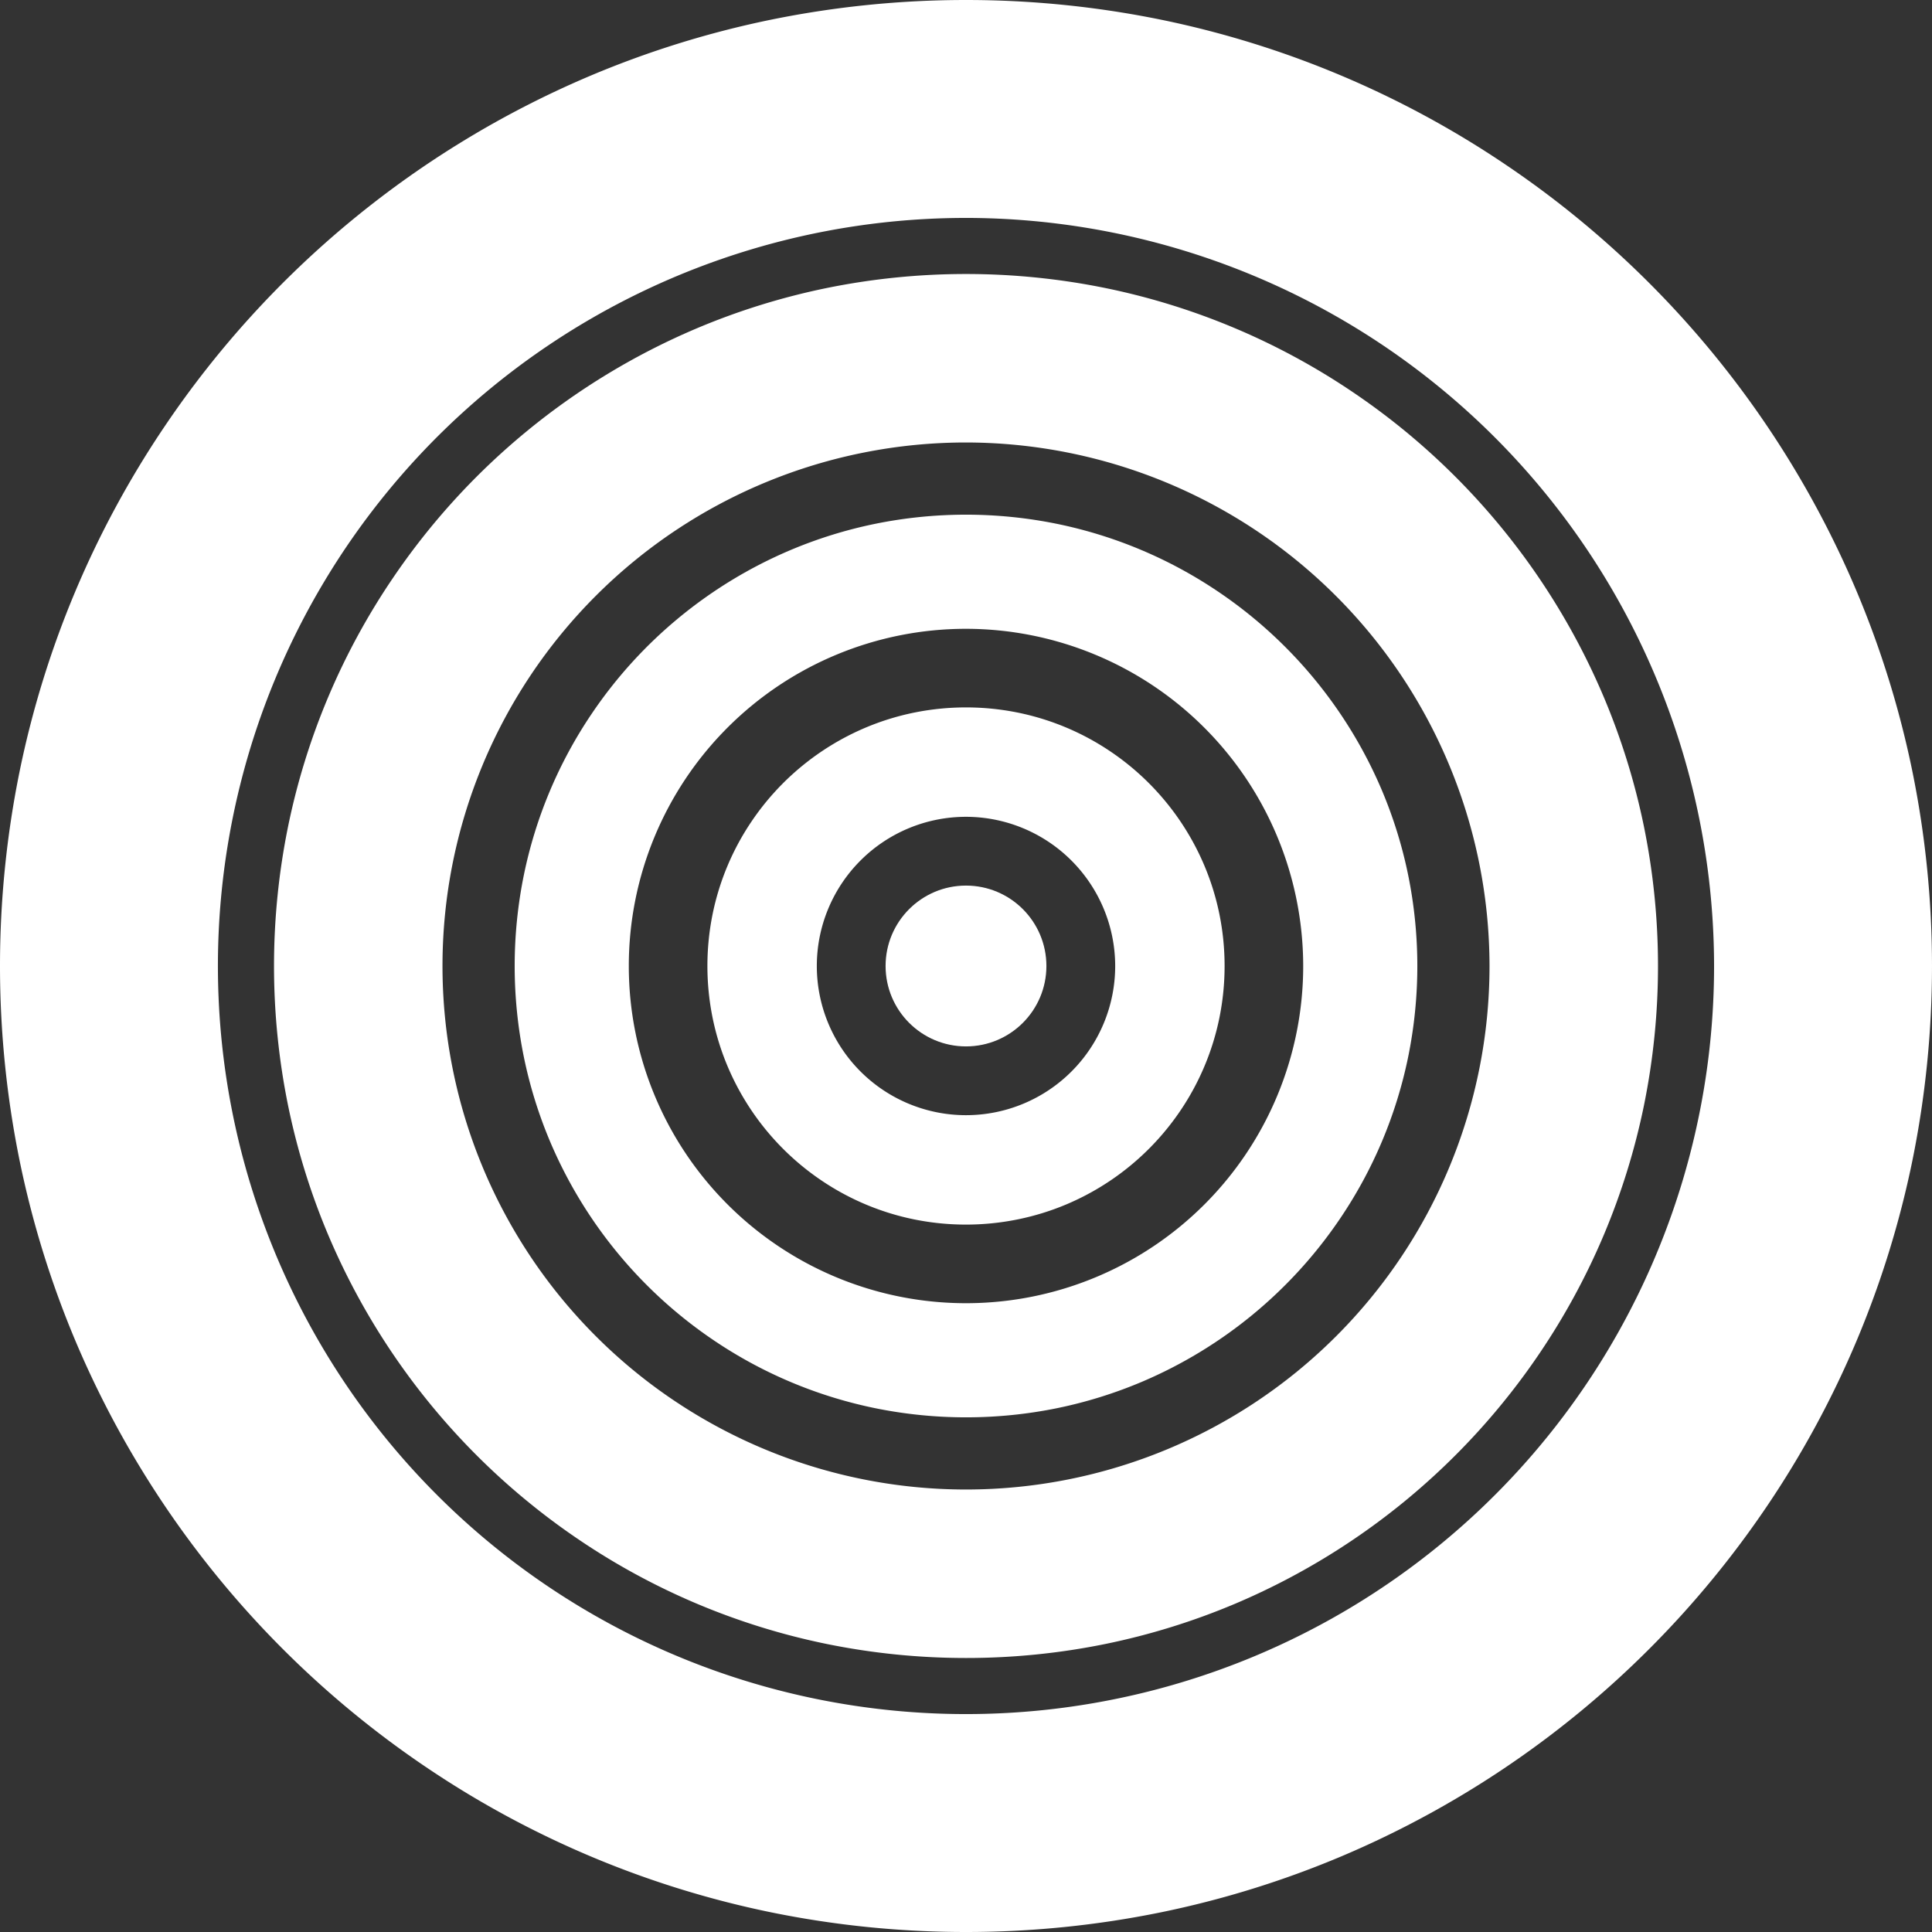
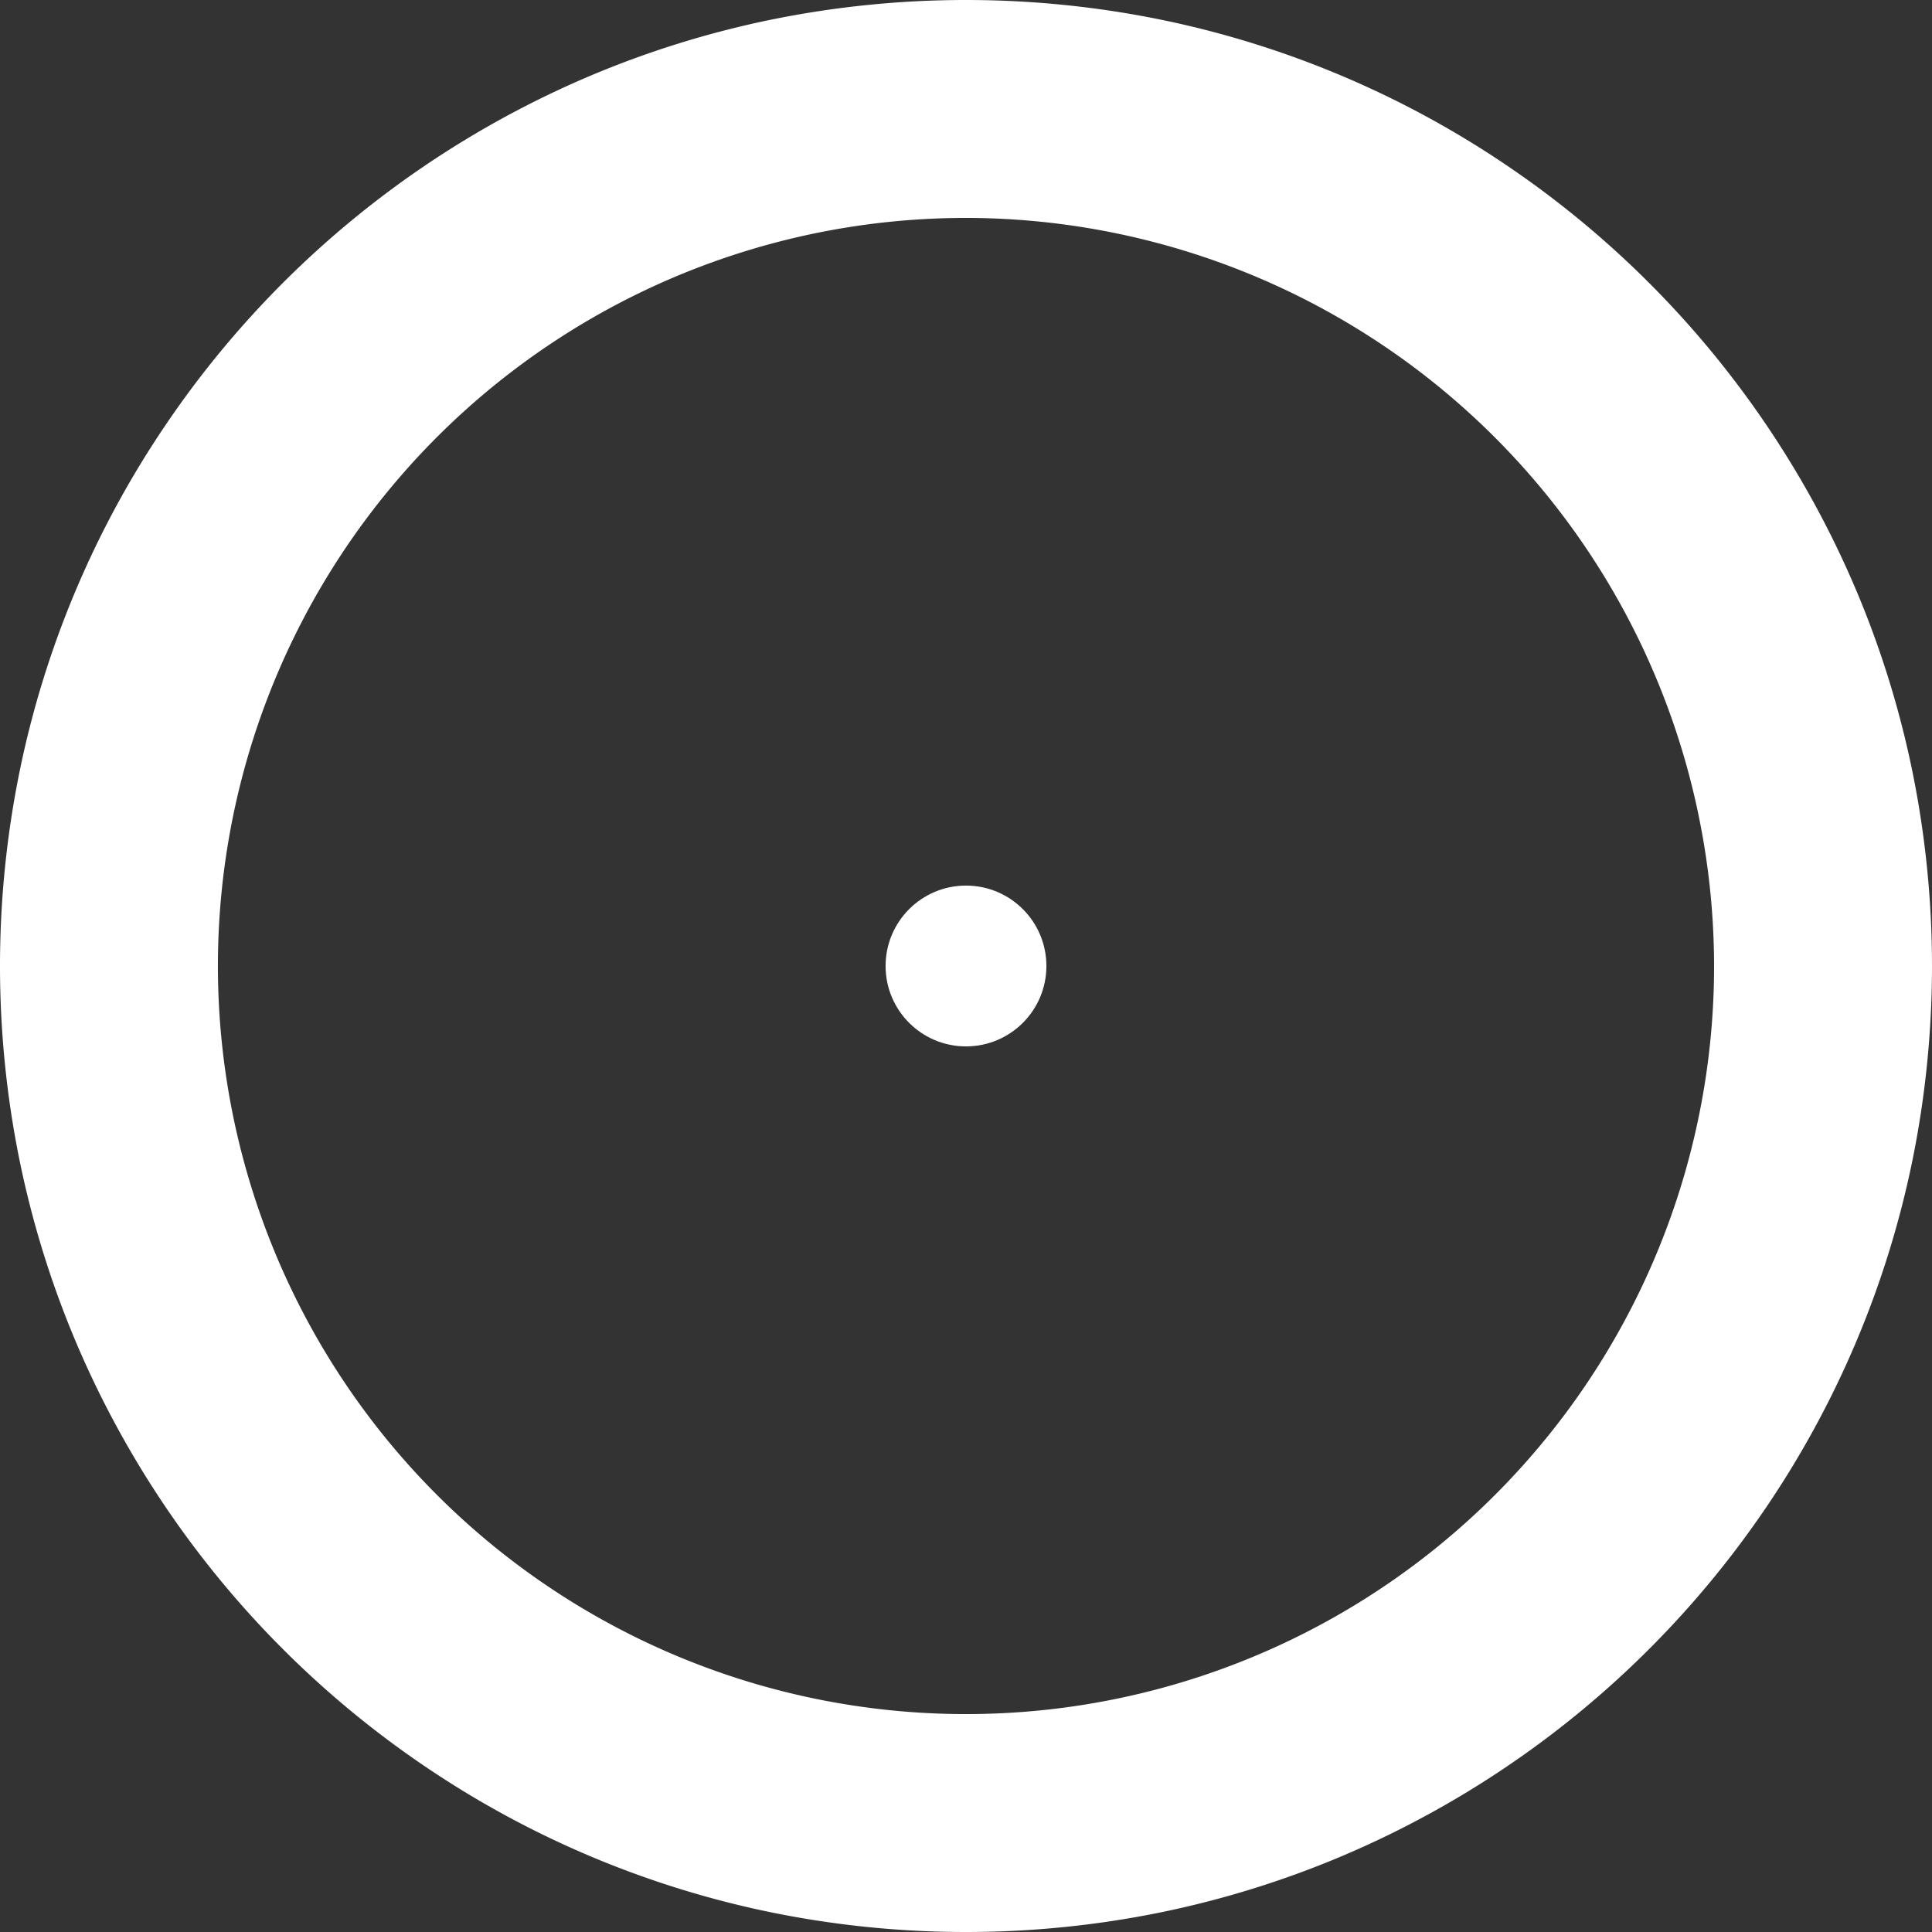
<svg xmlns="http://www.w3.org/2000/svg" viewBox="0 0 229.465 229.465">
  <rect x="0" y="0" width="229.465" height="229.465" fill="#333333" stroke="none" />
  <defs>
    <style>
      .cls-1 {
        fill: #fff;
      }
    </style>
  </defs>
  <g id="Mission" transform="translate(-1571.548 -1307.712)">
    <path id="Exclusion_3" data-name="Exclusion 3" class="cls-1" d="M114.732,229.465a115.579,115.579,0,0,1-23.123-2.331A114.1,114.1,0,0,1,50.584,209.87,115.068,115.068,0,0,1,9.016,159.391a114.156,114.156,0,0,1-6.685-21.536,115.851,115.851,0,0,1,0-46.245A114.1,114.1,0,0,1,19.594,50.584,115.068,115.068,0,0,1,70.073,9.016,114.156,114.156,0,0,1,91.61,2.331a115.851,115.851,0,0,1,46.245,0A114.1,114.1,0,0,1,178.88,19.594a115.068,115.068,0,0,1,41.568,50.479,114.156,114.156,0,0,1,6.685,21.536,115.849,115.849,0,0,1,0,46.245A114.1,114.1,0,0,1,209.87,178.88a115.068,115.068,0,0,1-50.479,41.568,114.157,114.157,0,0,1-21.536,6.685A115.58,115.58,0,0,1,114.732,229.465Zm0-203.582a88.85,88.85,0,1,0,88.85,88.85A88.951,88.951,0,0,0,114.732,25.882Z" transform="translate(1571.548 1307.712)" />
-     <path id="Exclusion_4" data-name="Exclusion 4" class="cls-1" d="M82.189,164.378a82.8,82.8,0,0,1-16.564-1.67,81.74,81.74,0,0,1-29.389-12.367A82.429,82.429,0,0,1,6.459,114.181,81.775,81.775,0,0,1,1.67,98.753a82.991,82.991,0,0,1,0-33.128A81.739,81.739,0,0,1,14.037,36.236,82.429,82.429,0,0,1,50.2,6.459,81.776,81.776,0,0,1,65.625,1.67a82.991,82.991,0,0,1,33.128,0,81.738,81.738,0,0,1,29.389,12.367A82.428,82.428,0,0,1,157.919,50.2a81.771,81.771,0,0,1,4.789,15.428,82.99,82.99,0,0,1,0,33.128,81.739,81.739,0,0,1-12.367,29.389,82.429,82.429,0,0,1-36.161,29.777,81.771,81.771,0,0,1-15.428,4.789A82.8,82.8,0,0,1,82.189,164.378Zm0-144.367a62.178,62.178,0,1,0,62.178,62.178A62.248,62.248,0,0,0,82.189,20.011Z" transform="translate(1604.092 1340.255)" />
-     <path id="Exclusion_5" data-name="Exclusion 5" class="cls-1" d="M53.6,107.208a54,54,0,0,1-10.8-1.089,53.309,53.309,0,0,1-19.167-8.066A53.761,53.761,0,0,1,4.212,74.469,53.334,53.334,0,0,1,1.089,64.407a54.127,54.127,0,0,1,0-21.606A53.311,53.311,0,0,1,9.155,23.633,53.76,53.76,0,0,1,32.739,4.212,53.334,53.334,0,0,1,42.8,1.089a54.127,54.127,0,0,1,21.606,0A53.311,53.311,0,0,1,83.574,9.155,53.761,53.761,0,0,1,103,32.739,53.332,53.332,0,0,1,106.119,42.8a54.126,54.126,0,0,1,0,21.606,53.31,53.31,0,0,1-8.066,19.167A53.761,53.761,0,0,1,74.469,103a53.332,53.332,0,0,1-10.062,3.123A54,54,0,0,1,53.6,107.208Zm0-93.653A40.049,40.049,0,1,0,93.653,53.6,40.094,40.094,0,0,0,53.6,13.555Z" transform="translate(1632.677 1368.841)" />
-     <path id="Exclusion_6" data-name="Exclusion 6" class="cls-1" d="M30.713,61.427a30.938,30.938,0,0,1-6.19-.624,30.545,30.545,0,0,1-10.982-4.621A30.8,30.8,0,0,1,2.414,42.668,30.559,30.559,0,0,1,.624,36.9a31.013,31.013,0,0,1,0-12.38A30.545,30.545,0,0,1,5.245,13.541,30.8,30.8,0,0,1,18.758,2.414,30.558,30.558,0,0,1,24.524.624a31.013,31.013,0,0,1,12.38,0A30.545,30.545,0,0,1,47.886,5.245,30.8,30.8,0,0,1,59.013,18.758a30.557,30.557,0,0,1,1.79,5.765,31.012,31.012,0,0,1,0,12.38,30.545,30.545,0,0,1-4.621,10.982A30.8,30.8,0,0,1,42.668,59.013,30.557,30.557,0,0,1,36.9,60.8,30.939,30.939,0,0,1,30.713,61.427Zm0-48.433A17.719,17.719,0,1,0,48.433,30.713,17.739,17.739,0,0,0,30.713,12.994Z" transform="translate(1655.567 1391.731)" />
    <circle id="Ellipse_23" data-name="Ellipse 23" class="cls-1" cx="9.55" cy="9.55" r="9.55" transform="translate(1676.73 1412.894)" />
  </g>
</svg>